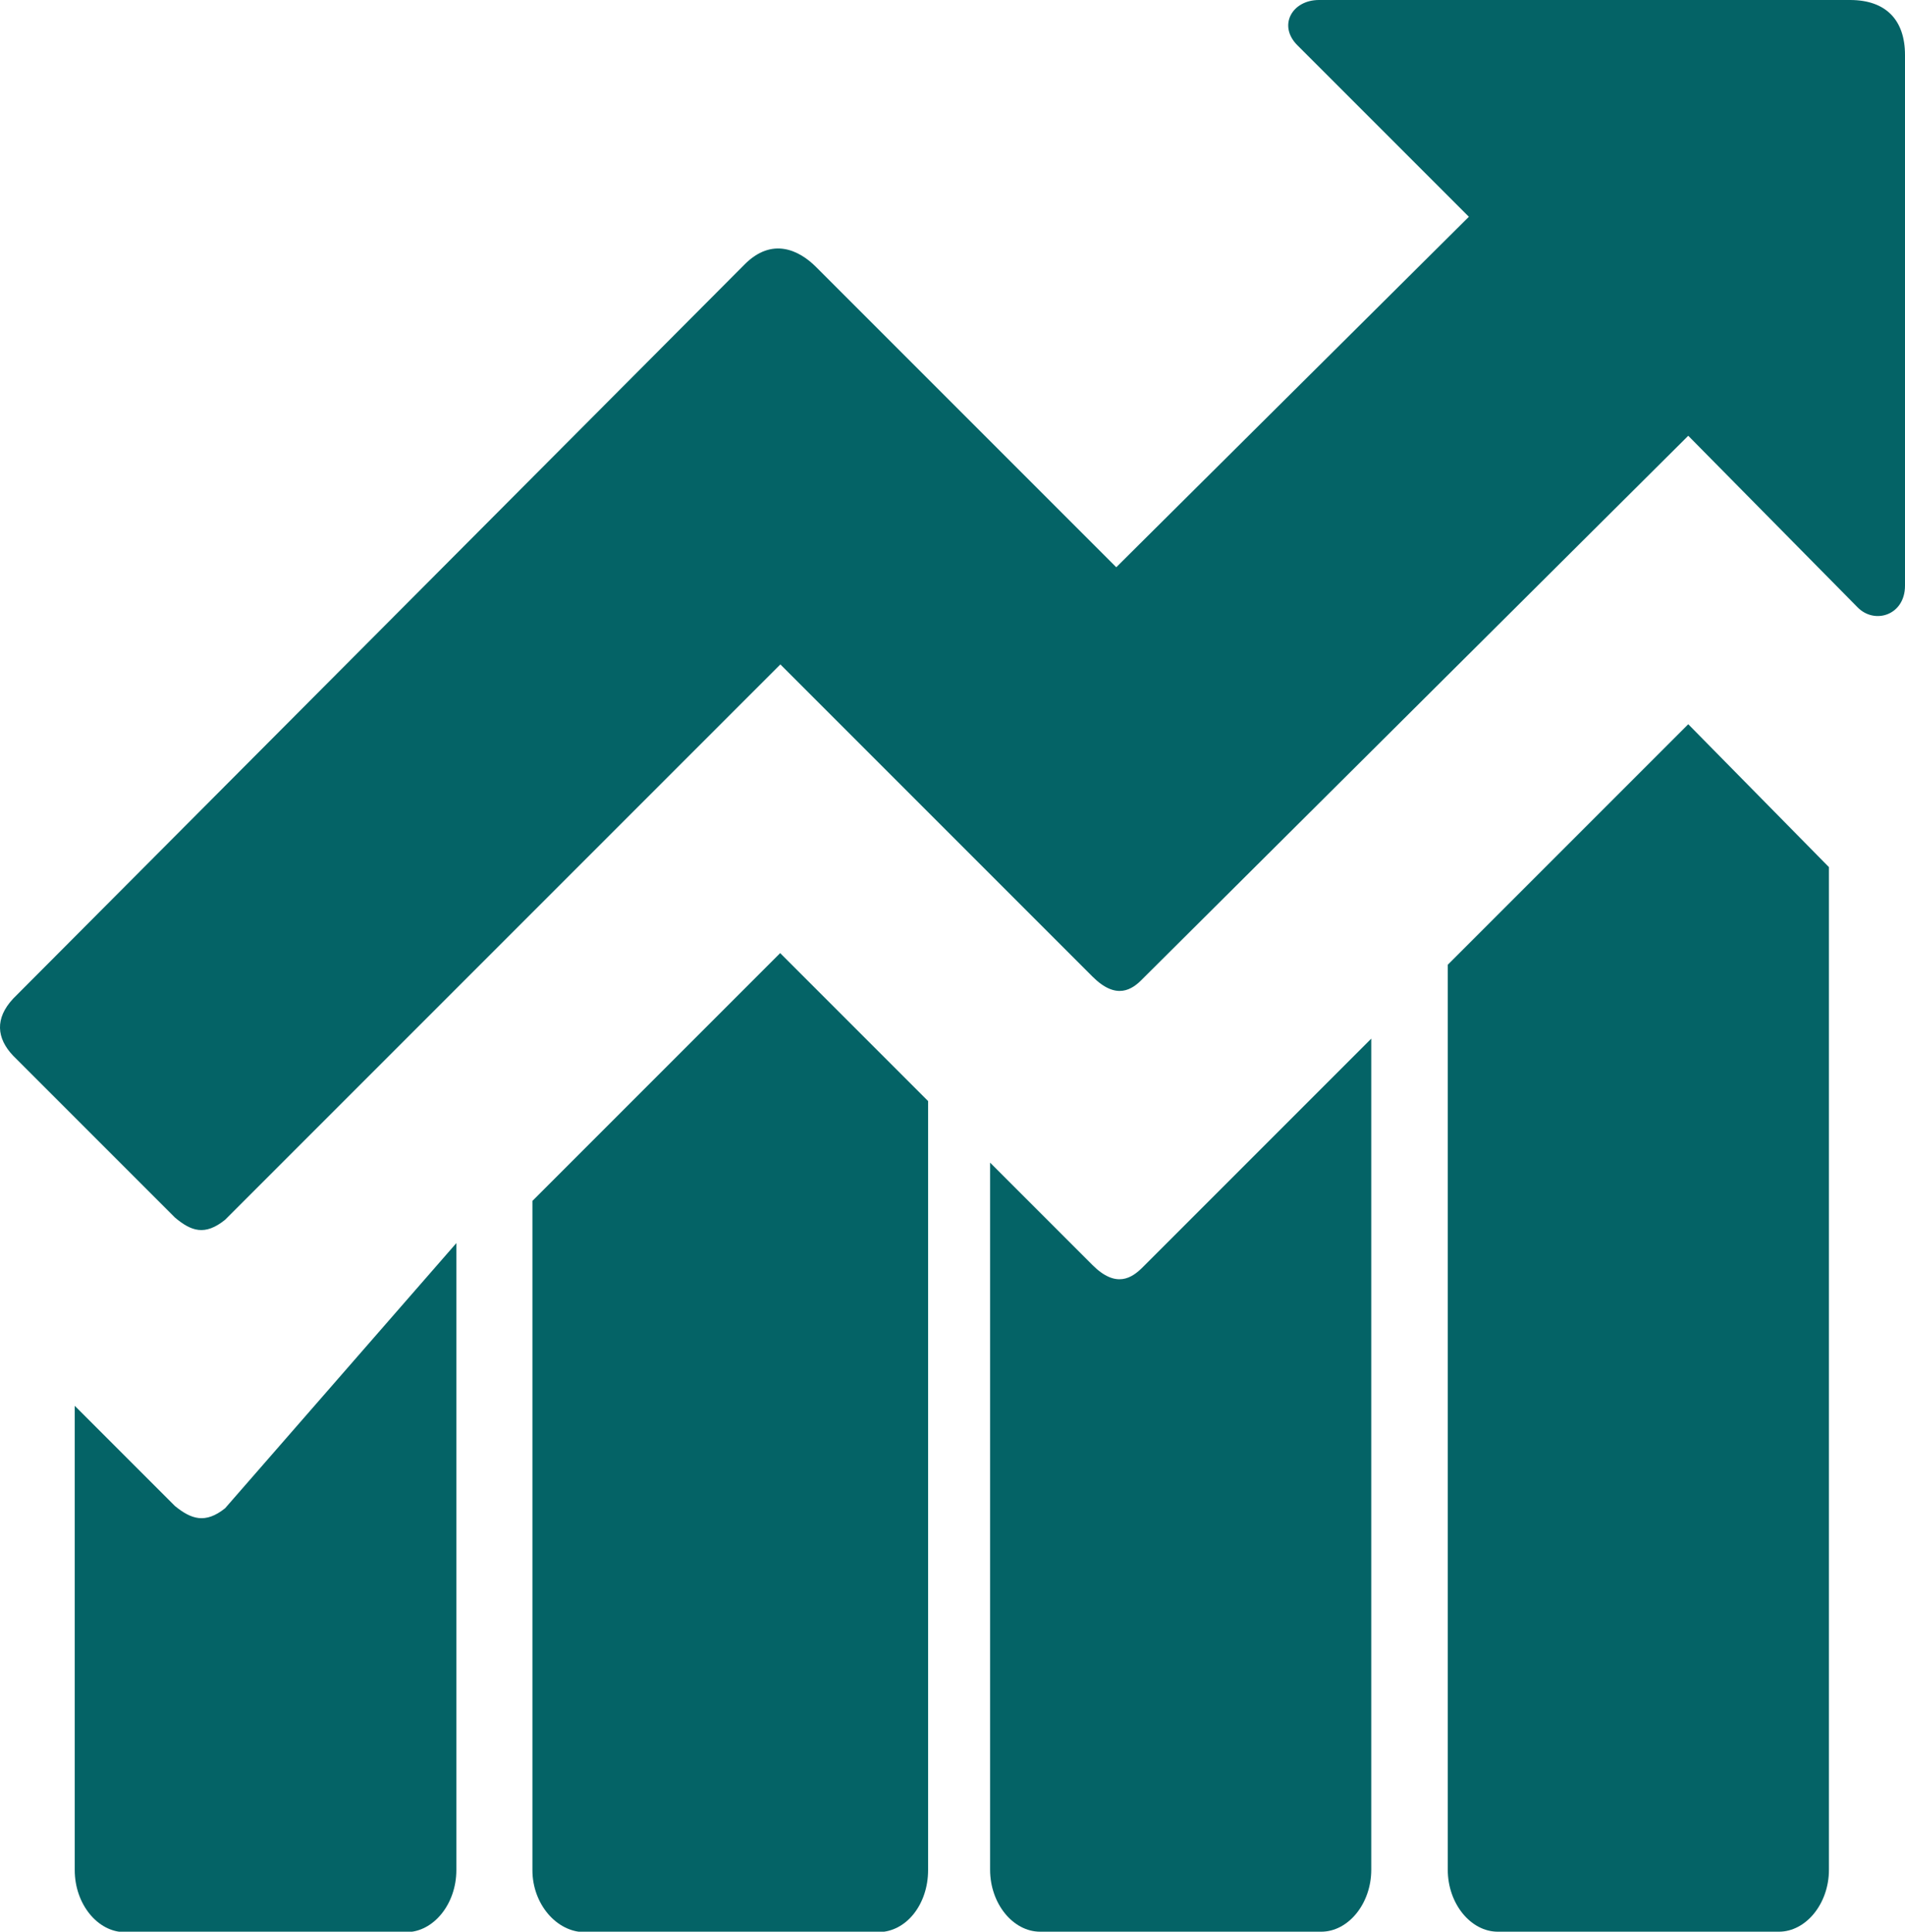
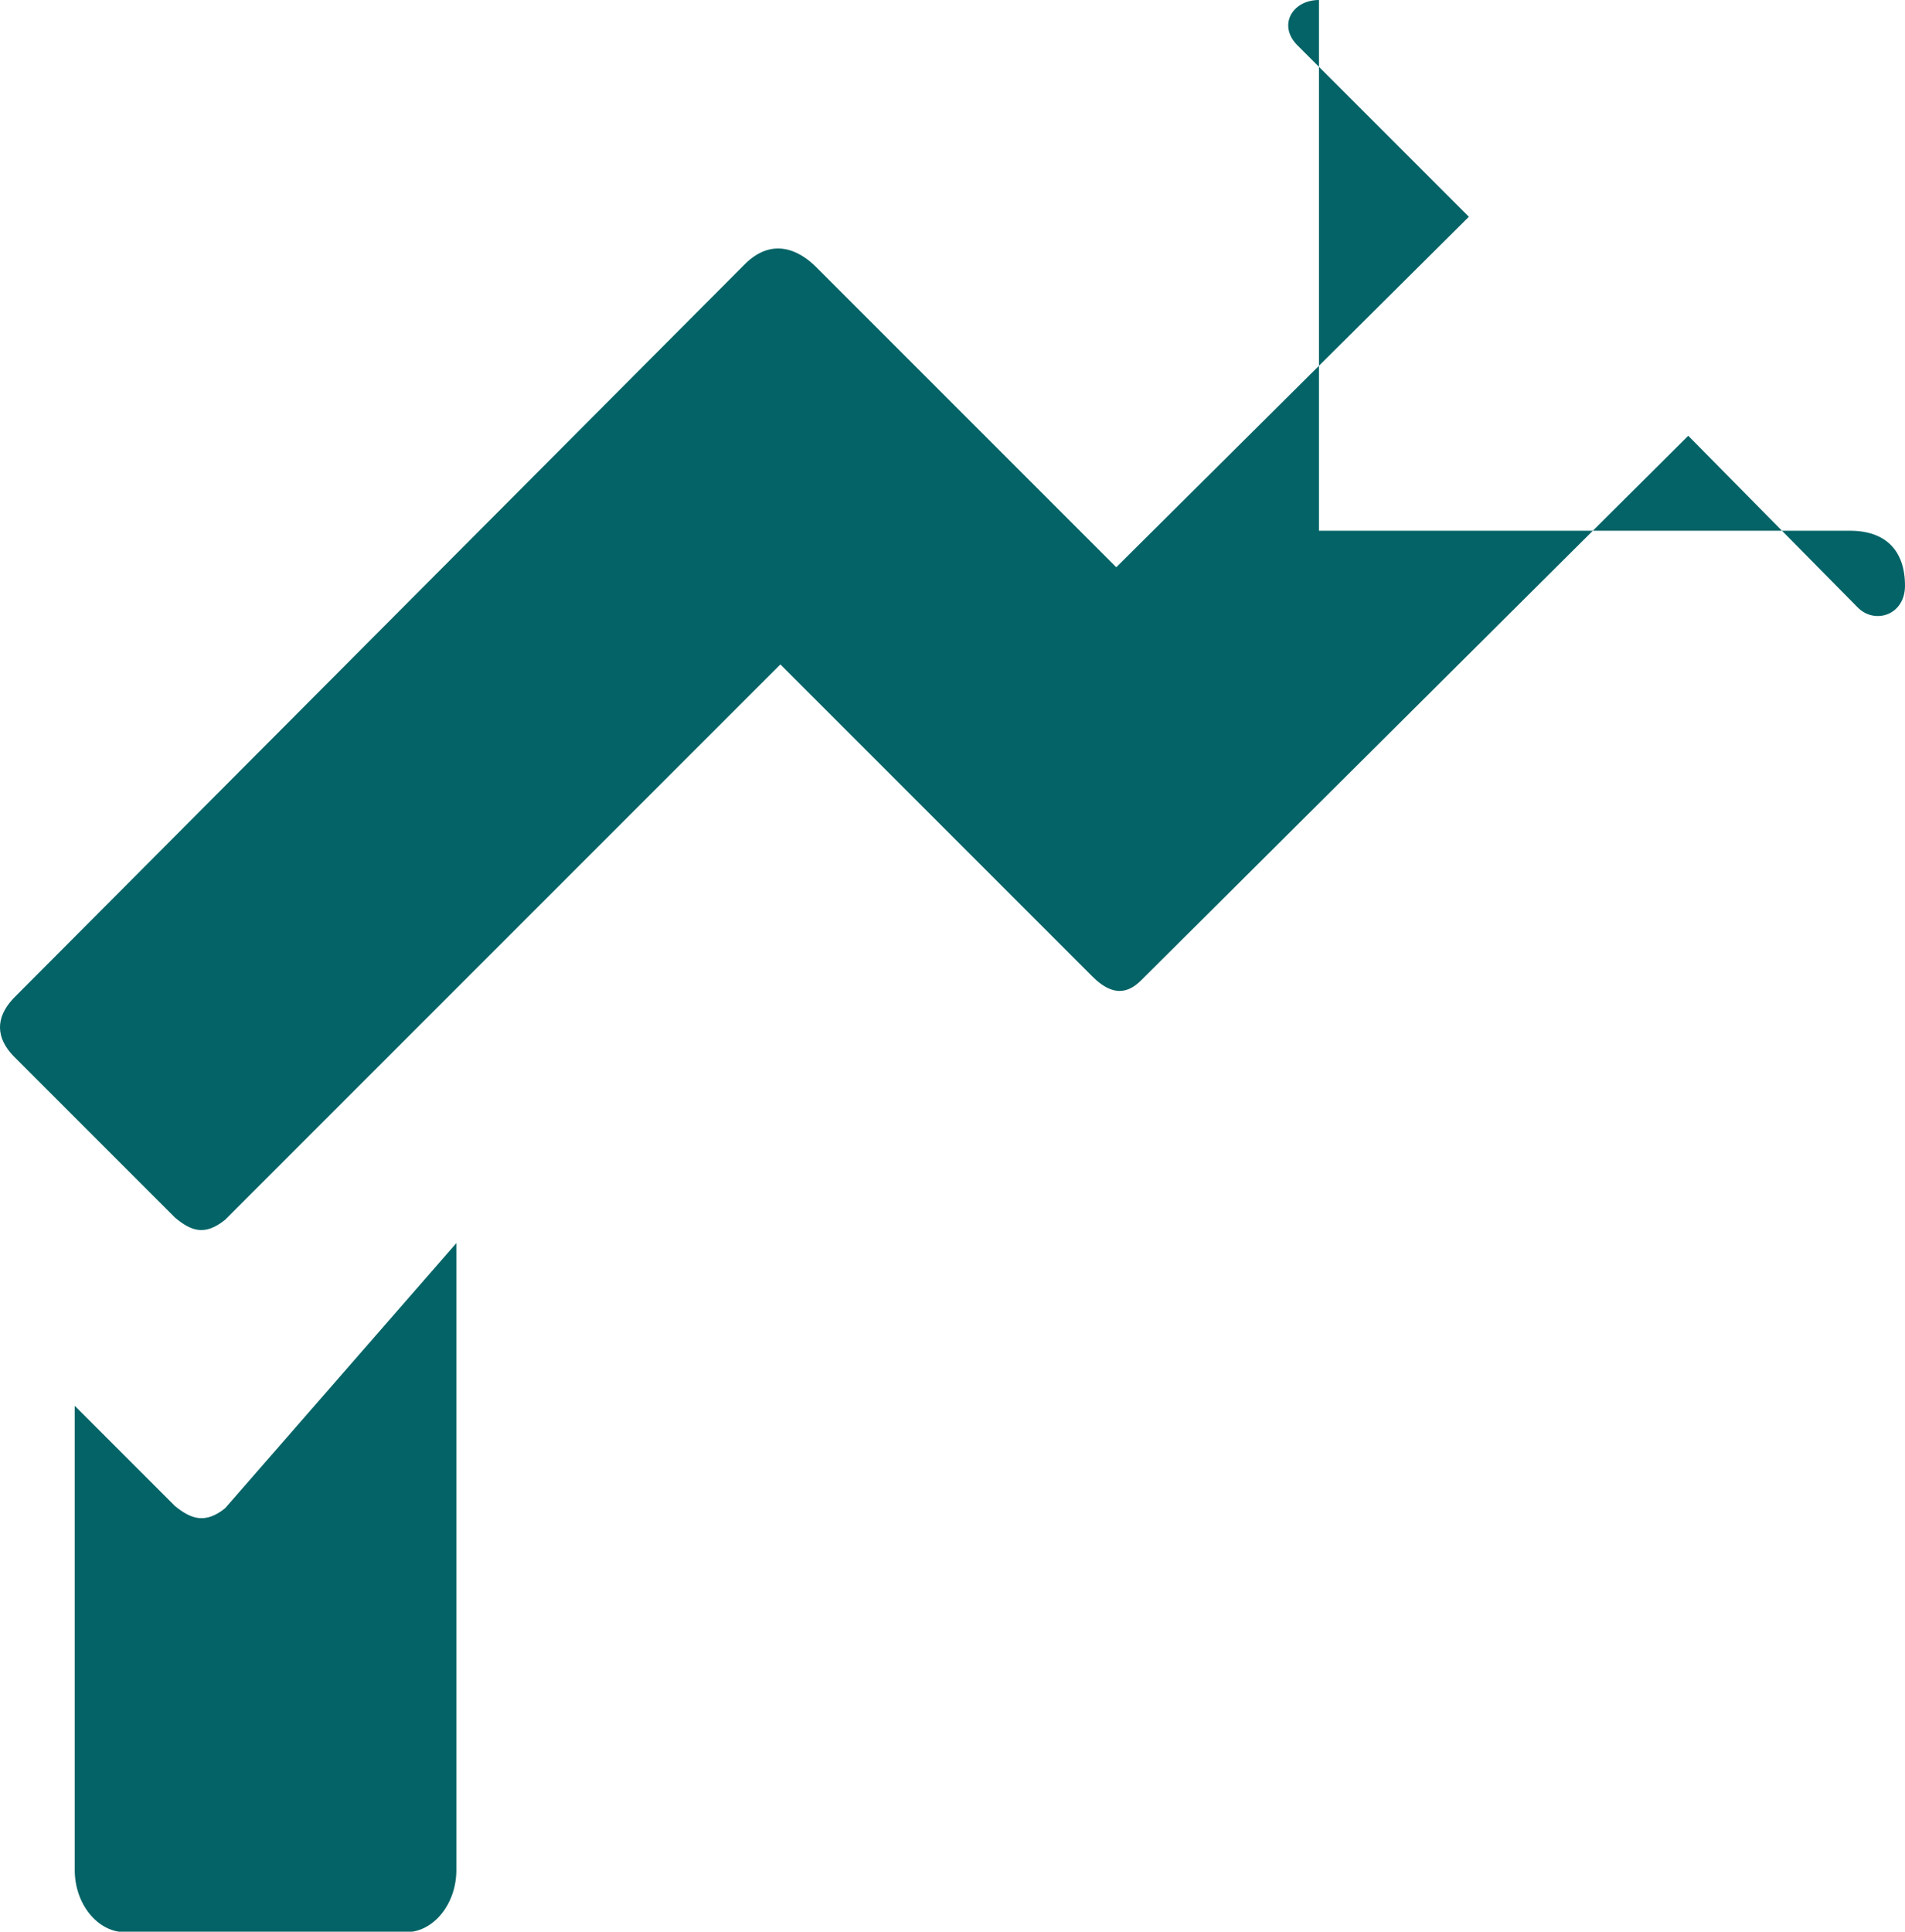
<svg xmlns="http://www.w3.org/2000/svg" id="Ebene_2" data-name="Ebene 2" viewBox="0 0 43.33 43.94">
  <defs>
    <style>
      .cls-1 {
        fill: none;
      }

      .cls-2 {
        fill: #046366;
      }

      .cls-3 {
        clip-path: url(#clippath);
      }
    </style>
    <clipPath id="clippath">
      <rect class="cls-1" x="0" width="43.33" height="43.93" />
    </clipPath>
  </defs>
  <g id="Ebene_1-2" data-name="Ebene 1-2">
    <g class="cls-3">
      <g>
-         <path class="cls-2" d="M38.4,16.47l-5.47,5.47v20.58c0,.77.52,1.41,1.14,1.41h6.39c.62,0,1.14-.64,1.14-1.41v-22.8s-3.2-3.25-3.2-3.25Z" />
-         <path class="cls-2" d="M30,0c-.61,0-.94.58-.49,1.03l3.9,3.9-8.02,7.97-6.83-6.83c-.38-.38-1-.69-1.63-.05L.3,22.71c-.42.45-.38.9,0,1.3l3.68,3.68c.37.31.68.42,1.14.05l12.63-12.63,7.1,7.1c.54.54.9.3,1.14.05l12.41-12.35,3.85,3.9c.39.4,1.08.18,1.08-.49V1.25c0-.79-.43-1.25-1.25-1.25h-12.08Z" />
+         <path class="cls-2" d="M30,0c-.61,0-.94.58-.49,1.03l3.9,3.9-8.02,7.97-6.83-6.83c-.38-.38-1-.69-1.63-.05L.3,22.71c-.42.45-.38.9,0,1.3l3.68,3.68c.37.31.68.42,1.14.05l12.63-12.63,7.1,7.1c.54.54.9.3,1.14.05l12.41-12.35,3.85,3.9c.39.4,1.08.18,1.08-.49c0-.79-.43-1.25-1.25-1.25h-12.08Z" />
        <path class="cls-2" d="M10.38,28.27l-5.26,6.03c-.45.36-.77.25-1.14-.05l-2.28-2.28v10.56c0,.77.52,1.41,1.14,1.41h6.4c.62,0,1.14-.64,1.14-1.41v-14.25h0Z" />
-         <path class="cls-2" d="M17.75,21.67l-5.64,5.64v15.22c0,.77.55,1.41,1.19,1.41h6.67c.65,0,1.14-.64,1.14-1.41v-17.49l-3.36-3.36h0Z" />
-         <path class="cls-2" d="M31.19,23.62l-5.2,5.2c-.24.24-.6.49-1.14-.05l-2.33-2.33v16.08c0,.77.52,1.41,1.14,1.41h6.39c.62,0,1.14-.64,1.14-1.41v-18.9Z" />
      </g>
    </g>
  </g>
</svg>